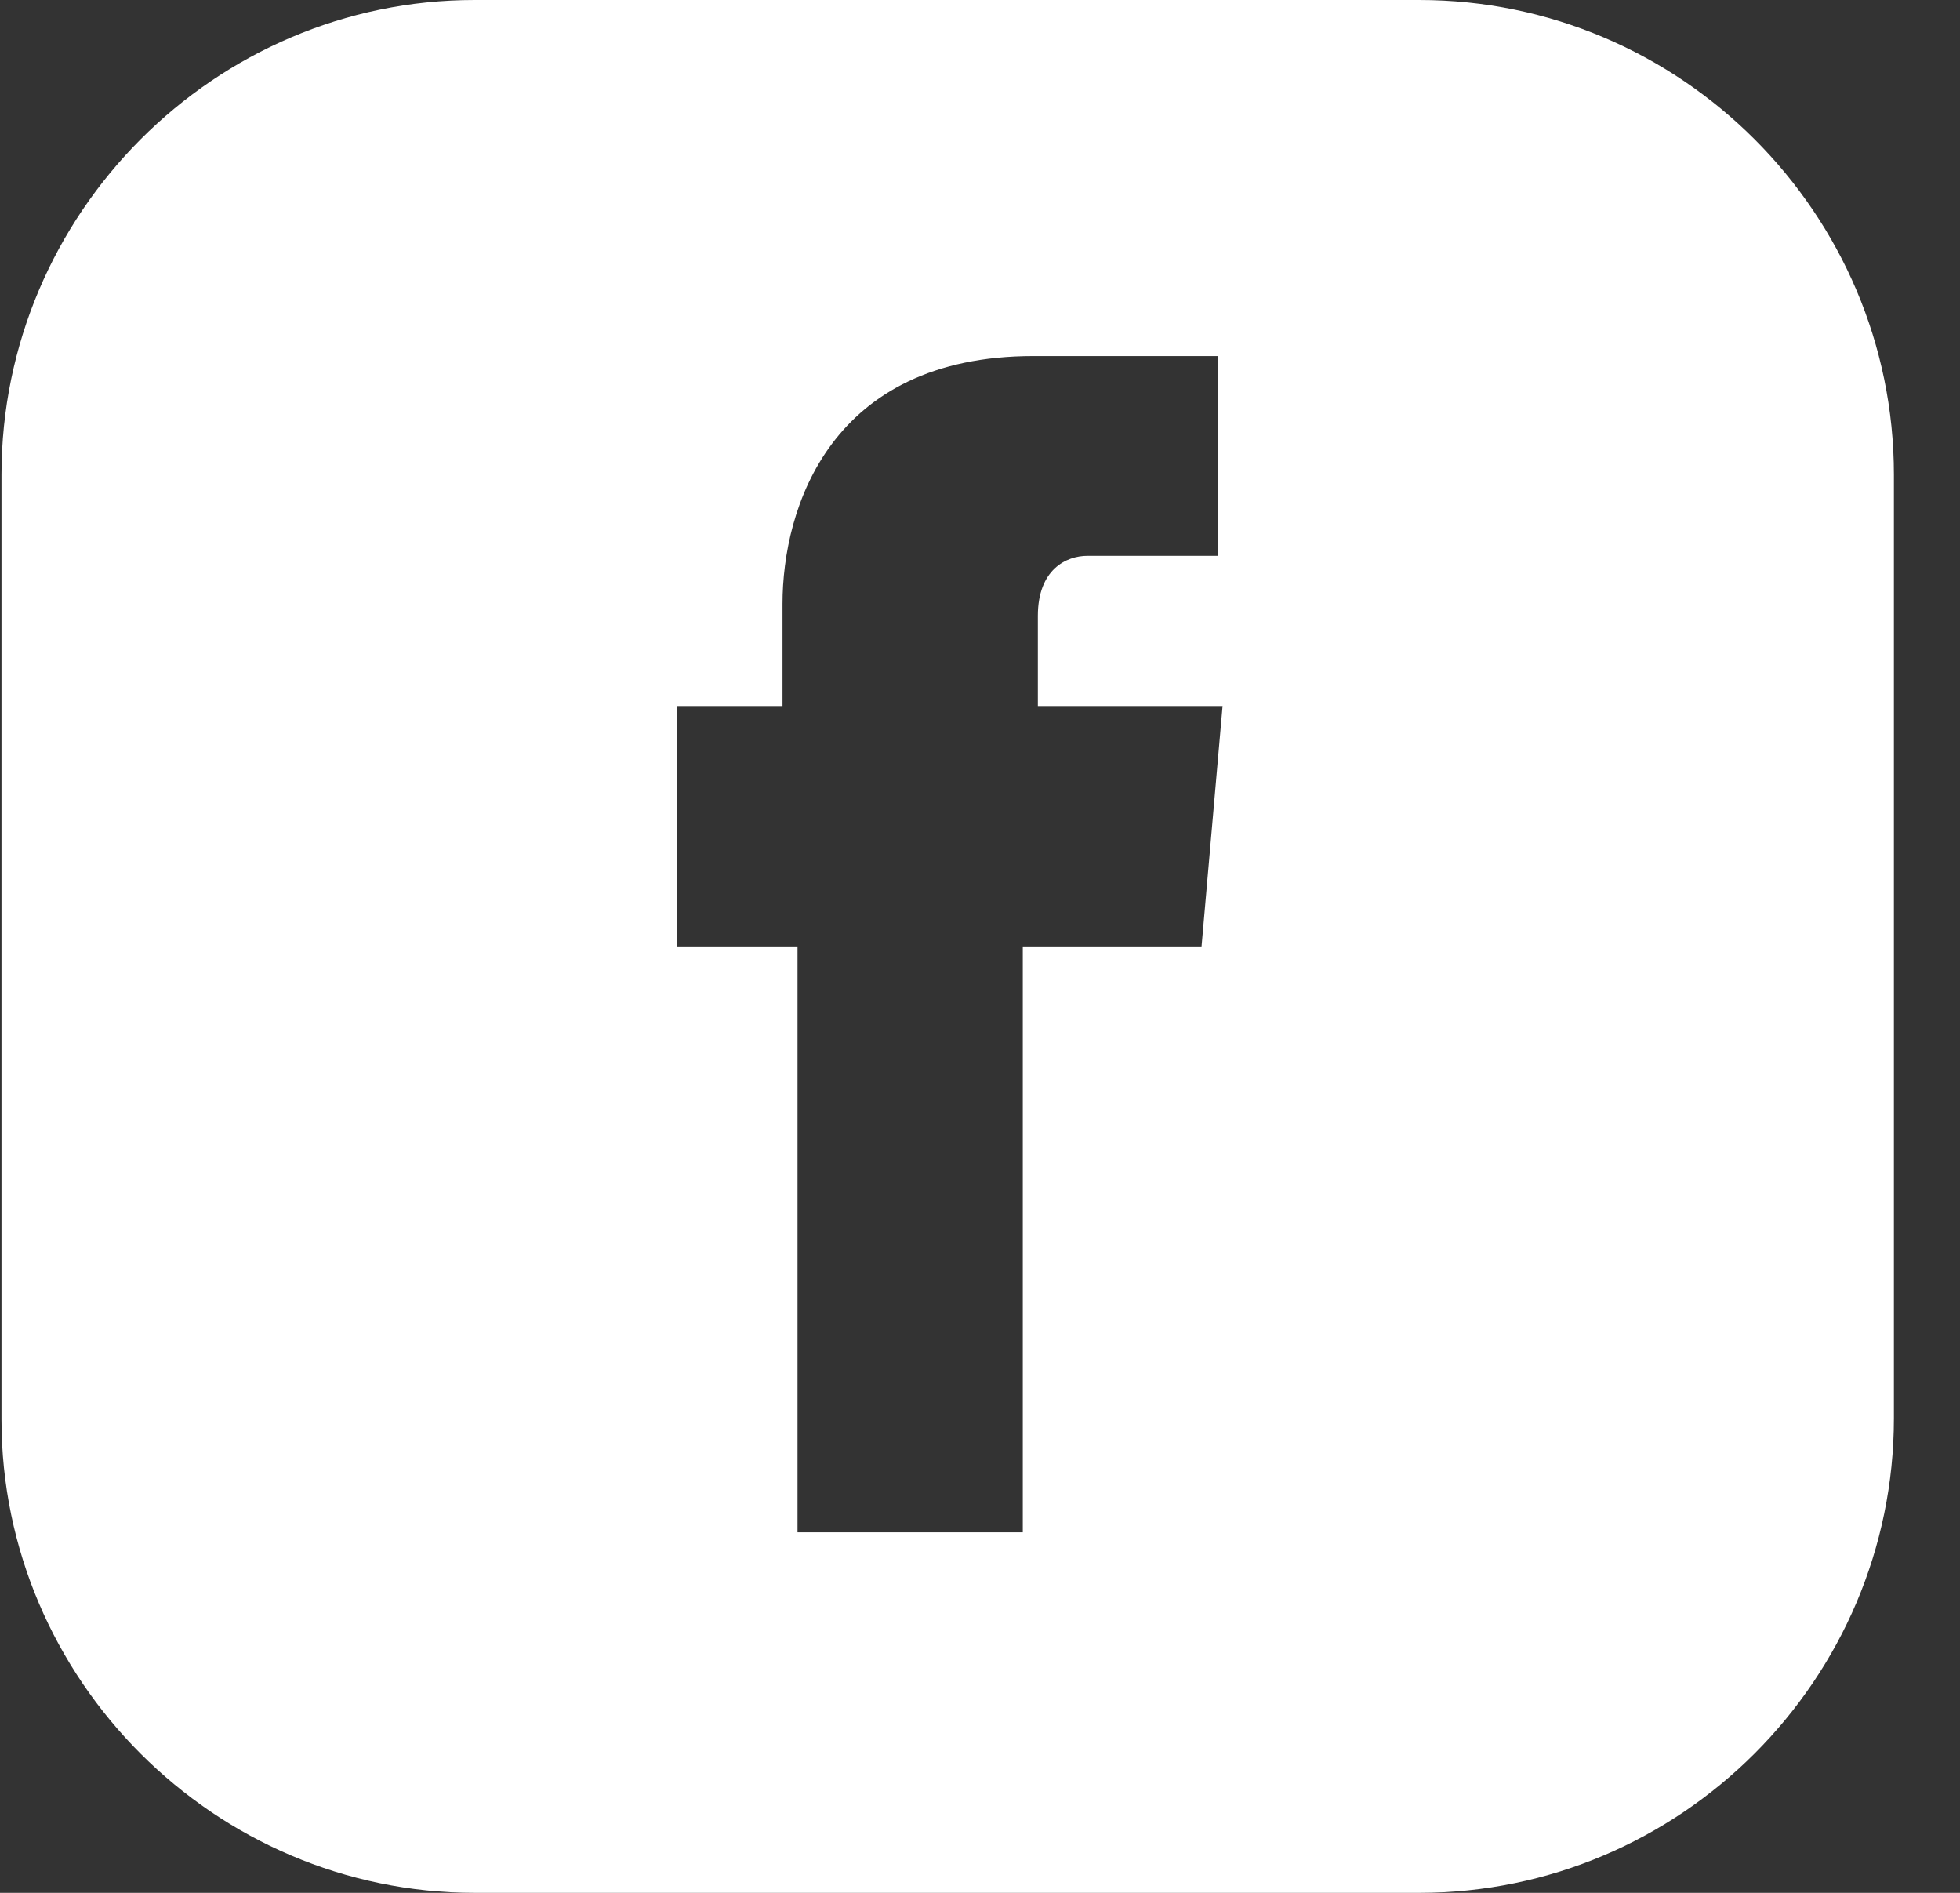
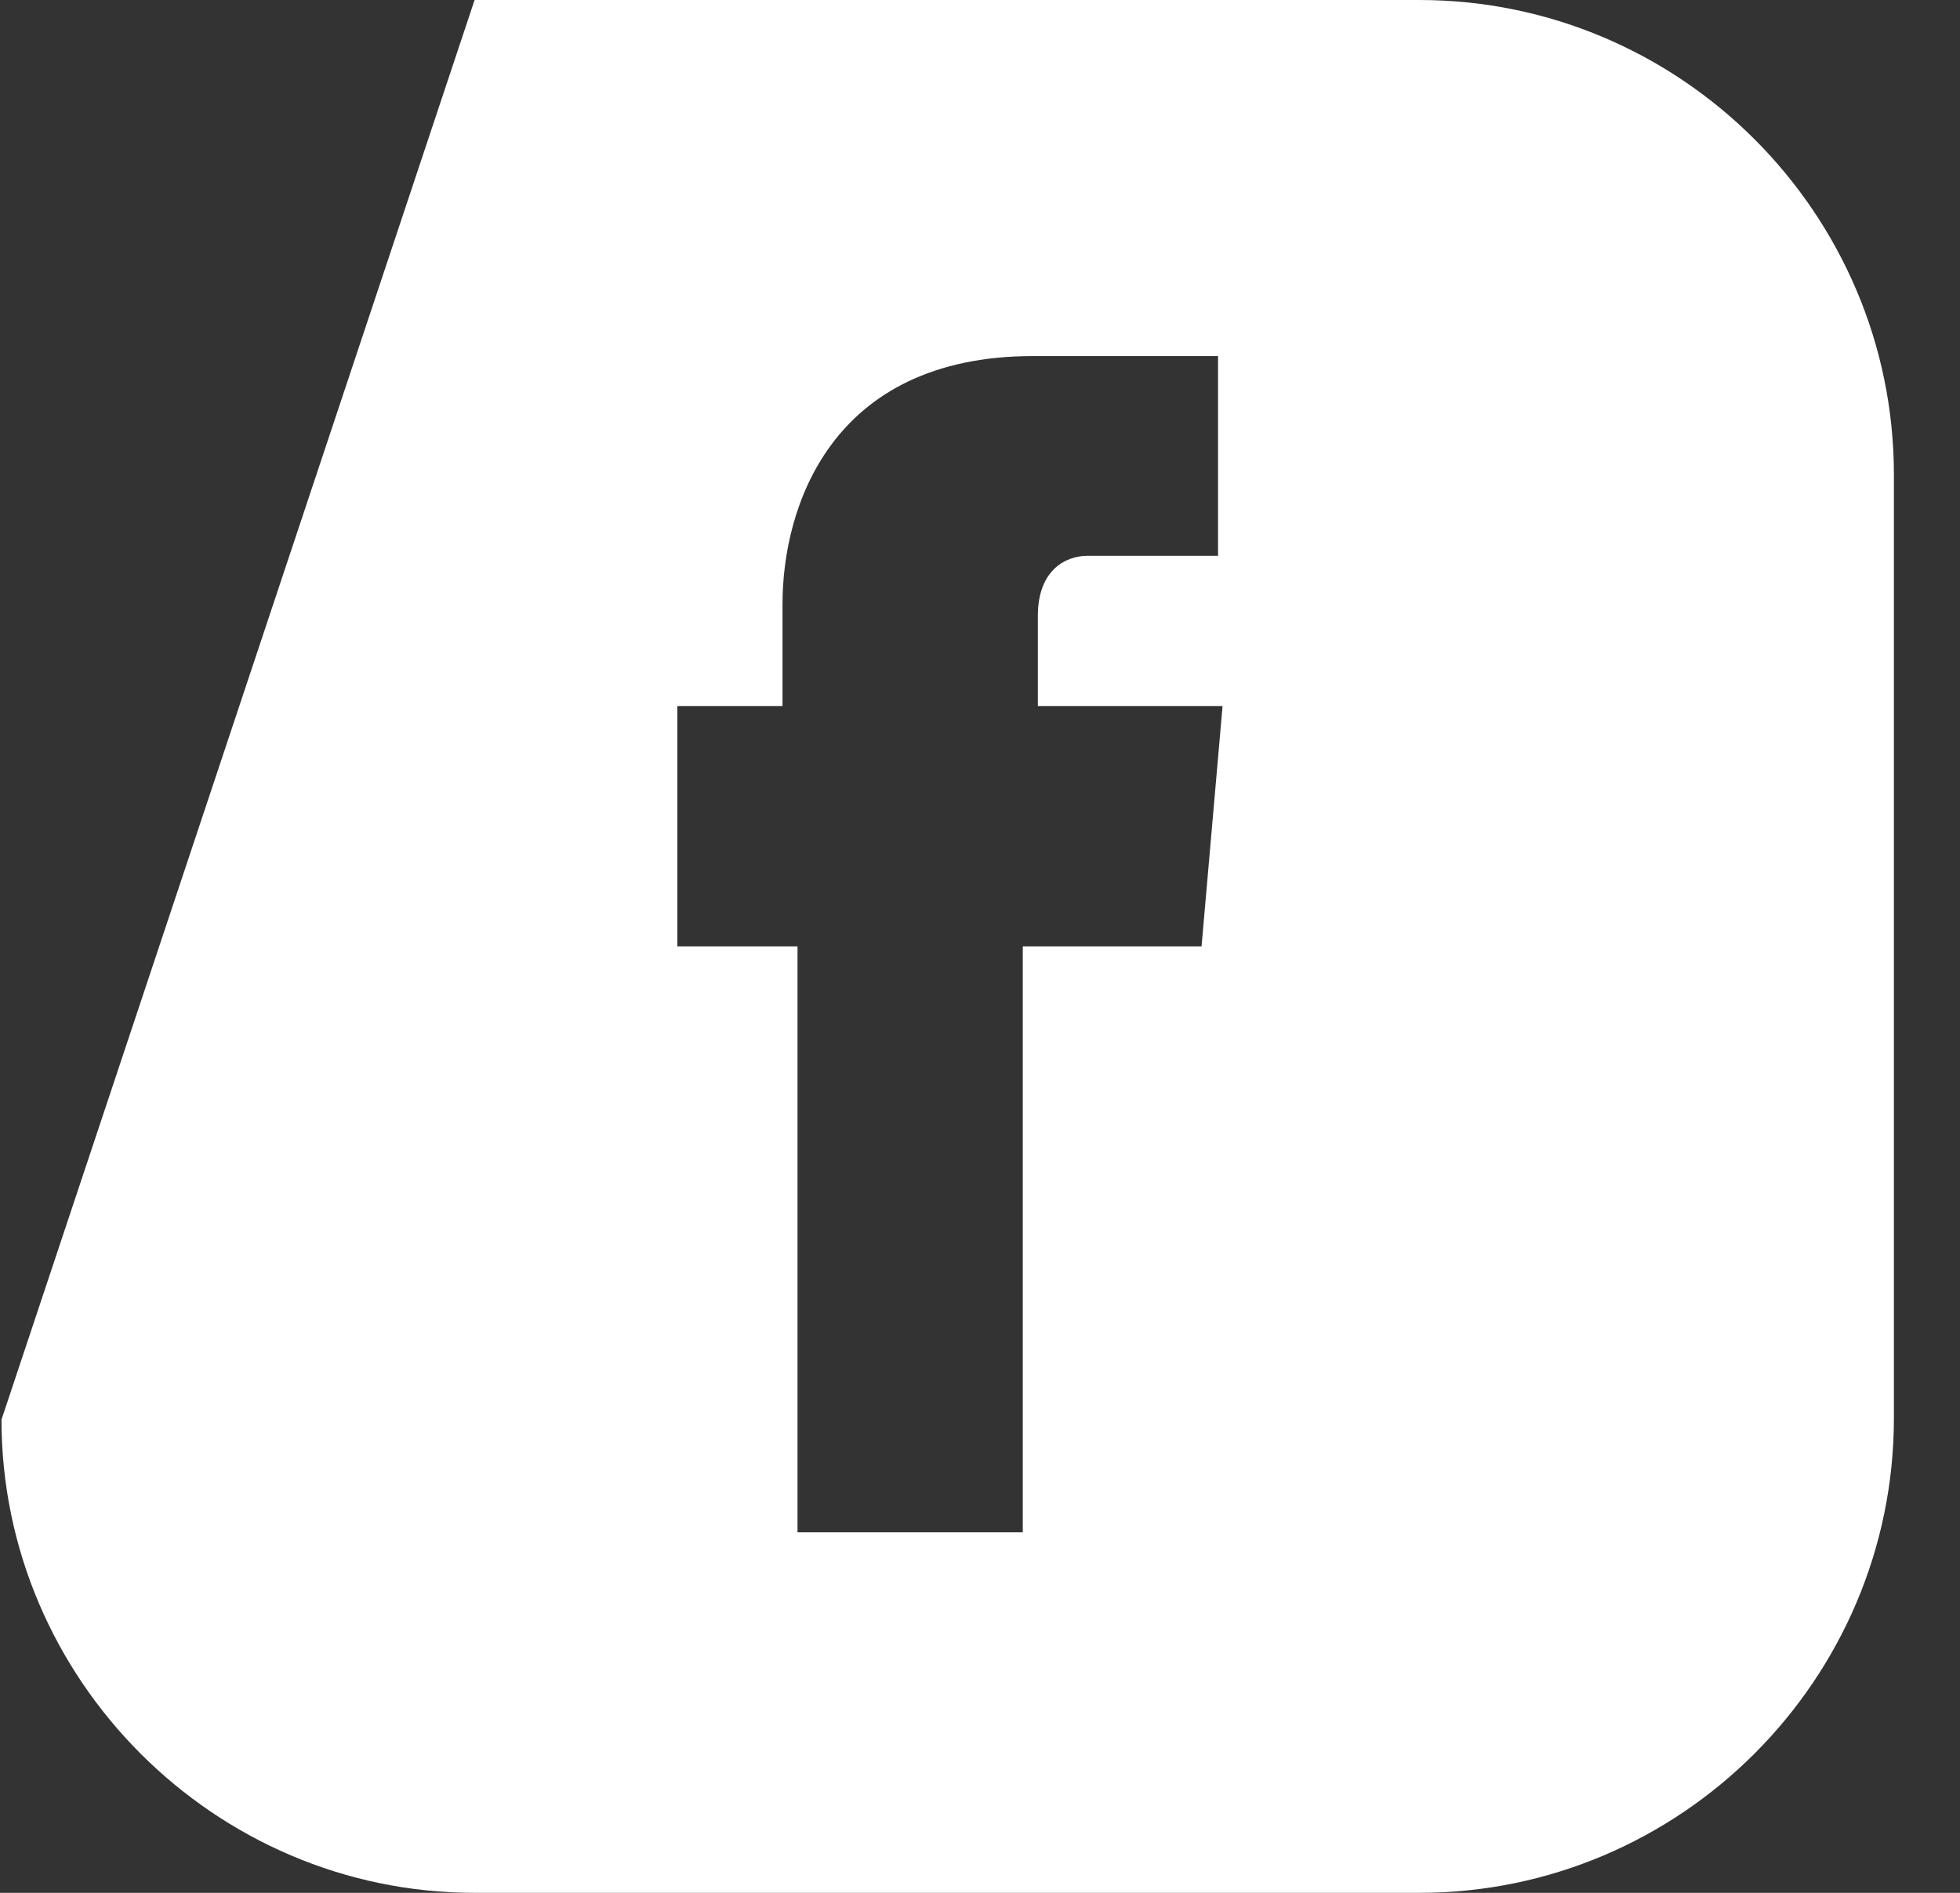
<svg xmlns="http://www.w3.org/2000/svg" width="29px" height="28px" viewBox="0 0 29 28" version="1.1">
  <rect x="0" y="0" width="29" height="28" fill="#333333" stroke="none" />
  <title>Shape</title>
  <desc>Created with Sketch.</desc>
  <g id="Page-1" stroke="none" stroke-width="1" fill="none" fill-rule="evenodd">
    <g id="About" transform="translate(-143, -4861)" fill="#FFFFFF" fill-rule="nonzero">
      <g id="Group-72" transform="translate(40, 4591)">
        <g id="Group-70">
          <g id="Group-71" transform="translate(60, 110)">
            <g id="Group-66" transform="translate(0, 160)">
-               <path d="M64,0 L50.022,0 C46.178,0 43.022,3.156 43.022,7.022 L43.022,21 C43.022,24.844 46.178,28 50.022,28 L64,28 C67.867,28 71.022,24.844 71.022,20.978 L71.022,7.022 C71.022,3.156 67.867,0 64,0 Z M60.778,14 L58.133,14 L58.133,22.667 L54.8,22.667 L54.8,14 L53.022,14 L53.022,10.444 L54.578,10.444 L54.578,8.933 C54.578,7.511 55.289,5.267 58.289,5.267 L61.022,5.267 L61.022,8.222 L59.089,8.222 C58.778,8.222 58.356,8.422 58.356,9.111 L58.356,10.444 L61.089,10.444 L60.778,14 Z" id="Shape" />
+               <path d="M64,0 L50.022,0 L43.022,21 C43.022,24.844 46.178,28 50.022,28 L64,28 C67.867,28 71.022,24.844 71.022,20.978 L71.022,7.022 C71.022,3.156 67.867,0 64,0 Z M60.778,14 L58.133,14 L58.133,22.667 L54.8,22.667 L54.8,14 L53.022,14 L53.022,10.444 L54.578,10.444 L54.578,8.933 C54.578,7.511 55.289,5.267 58.289,5.267 L61.022,5.267 L61.022,8.222 L59.089,8.222 C58.778,8.222 58.356,8.422 58.356,9.111 L58.356,10.444 L61.089,10.444 L60.778,14 Z" id="Shape" />
            </g>
          </g>
        </g>
      </g>
    </g>
  </g>
</svg>